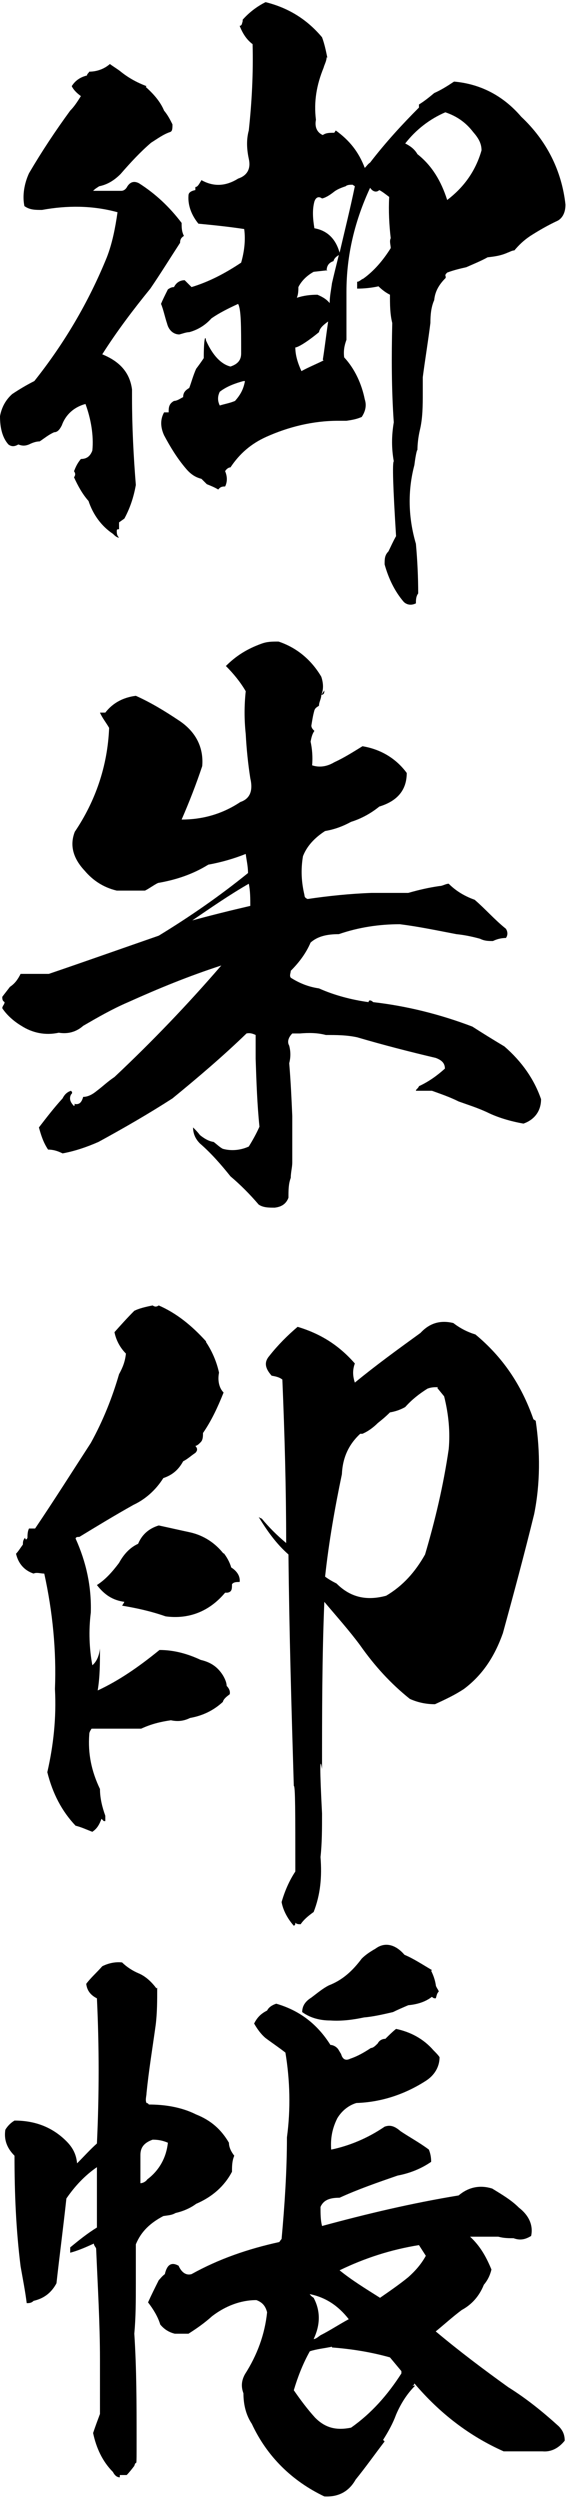
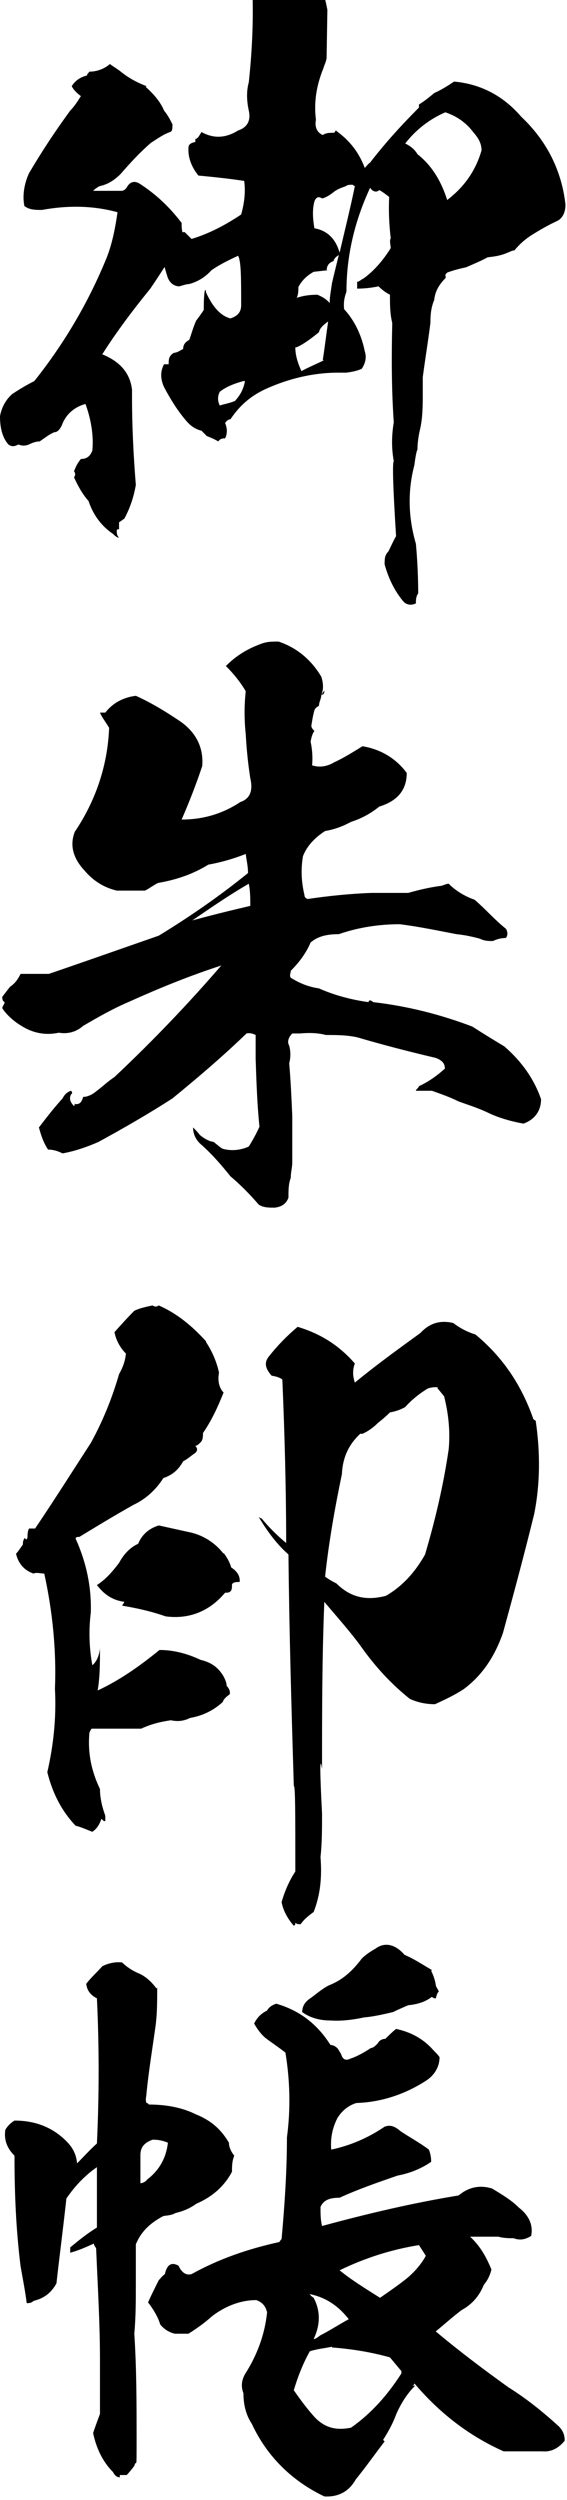
<svg xmlns="http://www.w3.org/2000/svg" id="_レイヤー_1" width="26.2mm" height="115.4mm" version="1.1" viewBox="0 0 74.3 327.1">
-   <path d="M19.1,11.3c1,.9,1.9,1.9,2.4,3.1.5.6.8,1.2,1.1,1.8,0,.5,0,.9-.3,1-.9.3-1.7.9-2.5,1.4-1.4,1.2-2.7,2.6-4,4.1-.9.9-1.8,1.4-2.8,1.6-.3.2-.5.3-.8.6h3.7c.3,0,.6-.2.8-.6.4-.6.9-.7,1.5-.4,2.2,1.4,4,3.1,5.6,5.2,0,.6,0,1.1.3,1.7-.3.2-.5.4-.5.9-1.3,2-2.6,4.1-3.9,6-2.2,2.7-4.4,5.6-6.3,8.6,2.2.9,3.6,2.3,3.9,4.6v1.1c0,3.8.2,7.7.5,11.4-.3,1.7-.8,3.1-1.5,4.4l-.7.5v.9c-.2,0-.3,0-.3.2,0,.3,0,.6.3.9-.3,0-.6-.3-.8-.5-1.5-1-2.6-2.5-3.2-4.3-.8-.9-1.4-2-1.9-3.1.2-.3.2-.5,0-.8.2-.5.4-1,.9-1.6.7,0,1.2-.3,1.5-1.1.2-2-.2-4.2-.9-6.1-1.5.4-2.6,1.4-3.1,2.8-.3.6-.6.9-1,.9-.7.3-1.3.8-1.9,1.2-.5,0-1,.2-1.4.4-.5.2-.9.2-1.4,0-.5.3-.9.3-1.3,0C.3,57.2,0,55.9,0,54.4c.2-1.1.7-2.1,1.6-2.9.9-.6,1.9-1.2,2.9-1.7,3.9-4.9,7.1-10.3,9.5-16.2.7-1.8,1.1-3.8,1.4-5.9-3.3-.9-6.6-.9-9.9-.3-.9,0-1.6,0-2.3-.5-.3-1.4,0-3,.6-4.3,1.7-2.9,3.5-5.6,5.4-8.2.5-.5.9-1.1,1.4-1.9-.4-.3-.9-.7-1.2-1.3.5-.8,1.2-1.2,2-1.4,0-.2.2-.3.3-.5.9,0,1.9-.3,2.7-1,.4.3.9.6,1.3.9,1.1.9,2.2,1.5,3.5,2h0ZM42.8,7.4c0,.5-.3,1-.4,1.4-.9,2.2-1.3,4.4-1,6.8-.2,1,.2,1.7.9,2,.4-.3.9-.3,1.5-.3l.2-.3c1.8,1.3,3,2.8,3.8,4.9.3-.3.4-.5.7-.7,2-2.6,4.2-5,6.4-7.2v-.4c.8-.5,1.4-1,2-1.5.9-.4,1.7-.9,2.6-1.5,3.4.3,6.4,1.8,8.8,4.6,3.3,3.1,5.3,7,5.8,11.5,0,.9-.3,1.7-1,2.1-1.3.6-2.5,1.3-3.6,2-.9.6-1.5,1.2-2.1,1.9-.3,0-.6.2-.9.3-.9.4-1.7.5-2.6.6-.9.5-1.9.9-2.8,1.3-.9.2-1.7.4-2.5.7-.2.2-.3.3-.2.5v.2c-.9.9-1.4,1.8-1.5,2.9-.4.9-.5,1.9-.5,3-.3,2.4-.7,4.8-1,7.1v2c0,1.7,0,3.4-.4,5-.2.9-.3,1.8-.3,2.6,0-.3-.2.3-.4,1.9-.9,3.4-.8,6.9.2,10.3.2,2.2.3,4.4.3,6.5-.3.4-.3.9-.3,1.3-.6.3-1.2.2-1.6-.2-1.2-1.4-2-3.1-2.5-4.9,0-.7,0-1.2.5-1.7.3-.6.6-1.3,1-2-.4-6.4-.5-9.6-.3-9.8-.3-1.7-.3-3.3,0-5.1-.3-4.3-.3-8.6-.2-13-.3-1.2-.3-2.4-.3-3.7-.6-.3-1.1-.7-1.5-1.1-.9.2-1.9.3-2.8.3v-.9c.3,0,.5-.3.8-.4,1.4-1,2.6-2.4,3.6-4,0-.4-.2-.9,0-1.3-.2-1.7-.3-3.6-.2-5.4-.4-.3-.9-.7-1.3-.9-.3.3-.8.3-1.2-.3-2,4.3-3.1,8.8-3.1,13.6v6.3c-.3.8-.4,1.5-.3,2.3,1.4,1.5,2.3,3.5,2.7,5.5.3.9,0,1.7-.4,2.3-.7.3-1.3.4-2,.5h-1.1c-3.3,0-6.5.8-9.4,2.1-2,.9-3.5,2.2-4.7,4-.3,0-.6.3-.7.5.3.7.3,1.4,0,2-.3,0-.6,0-.9.4-.5-.3-1-.5-1.5-.7l-.7-.7c-.8-.2-1.4-.6-2-1.3-1.2-1.4-2.1-2.9-2.9-4.4-.5-1.1-.5-2.1,0-3h.6c0-.6,0-1.1.7-1.5.4,0,.8-.3,1.2-.5,0-.6.3-.9.8-1.2.3-.8.5-1.6.9-2.5.3-.4.6-.8,1-1.4,0-2.5.2-3.1.3-2.3.9,2,2,3.1,3.2,3.4.9-.3,1.4-.8,1.4-1.7,0-3.6,0-5.8-.4-6.5-1.3.6-2.5,1.2-3.5,1.9-.8.9-1.8,1.5-2.9,1.8-.4,0-.9.2-1.3.3-.8,0-1.4-.6-1.6-1.4-.3-.9-.5-1.9-.8-2.6.2-.5.5-1.1.9-1.9.3-.2.5-.3.8-.3.3-.6.8-.9,1.4-.9.3.3.6.6.9.9,2.3-.7,4.4-1.8,6.5-3.2.4-1.4.6-2.9.4-4.4-2-.3-3.9-.5-6-.7-.9-1.1-1.4-2.4-1.3-3.7,0-.4.4-.6.9-.7v-.4s0,0,0,0c.3,0,.5-.4.8-.9,1.6.9,3.2.8,4.8-.2,1.2-.4,1.7-1.3,1.4-2.6-.3-1.4-.3-2.6,0-3.7.4-3.7.6-7.5.5-11.3-.8-.6-1.3-1.4-1.7-2.4.3,0,.3-.3.4-.6v-.2c.8-.9,1.8-1.7,3-2.3,2.8.7,5.3,2.1,7.4,4.6.3.8.5,1.7.7,2.7h0ZM31.9,49.8c-1.1.3-2.2.7-3.1,1.4-.3.6-.3,1.2,0,1.8.6-.2,1.3-.3,2-.6.7-.8,1.1-1.5,1.3-2.6h-.2ZM42.3,47c.2-1.2.4-2.9.7-5-.7.5-1.1.9-1.2,1.4-1.7,1.4-2.8,2-3.1,2,0,1,.3,2,.8,3.1.9-.5,1.9-.9,2.9-1.4h0ZM42.9,35.3l-1.8.2c-.9.5-1.6,1.2-2,2,0,.4,0,.9-.2,1.4.9-.3,1.8-.4,2.7-.4.7.3,1.2.6,1.6,1.1,0-.9.2-1.8.3-2.6.3-1.3.6-2.5.9-3.7-.3.2-.6.4-.7.8-.6.2-.9.6-.9,1.3h0ZM45.3,24.3c-.6.2-1.1.4-1.5.7-.5.4-1.1.8-1.6.9-.4-.3-.8-.2-1,.4-.3,1.1-.2,2.3,0,3.5,1.7.3,2.8,1.4,3.3,3.2.7-3,1.4-5.8,2-8.7l-.3-.2c-.3,0-.7,0-.9.2ZM58.4,14.6c-2.1.9-3.9,2.3-5.3,4.1.6.3,1.2.7,1.6,1.4,1.9,1.5,3.1,3.5,3.9,6,2.1-1.6,3.7-3.7,4.5-6.5,0-.9-.4-1.6-1.1-2.4-1-1.3-2.2-2.1-3.7-2.6h0ZM54.8,58.7v2.6-2.6ZM42.5,90.3c0,.3,0,.5-.4.6,0,.5-.3.9-.3,1.4-.3.2-.5.3-.6.6-.2.7-.3,1.4-.4,2,0,.3.2.5.4.7-.3.4-.4.9-.5,1.4.2.9.3,2,.2,3.1.9.3,1.9.2,2.9-.4,1.3-.6,2.4-1.3,3.7-2.1,2.4.4,4.4,1.6,5.8,3.5,0,2.3-1.3,3.7-3.6,4.4-1.1.9-2.4,1.6-3.7,2-1.1.6-2.2,1-3.4,1.2-1.4.9-2.4,2-2.9,3.3-.3,1.8-.2,3.4.2,5.1,0,.3.2.4.4.5,2.7-.4,5.6-.7,8.4-.8h4.8c1.4-.4,2.7-.7,4.1-.9.4,0,.8-.3,1.2-.3.9.9,2,1.6,3.4,2.1,1.4,1.2,2.6,2.6,4.1,3.8.3.5.2.9,0,1.2-.7,0-1.3.2-1.7.4-.6,0-1.1,0-1.7-.3-1.1-.3-2.1-.5-3.1-.6-2.6-.5-5-1-7.4-1.3-2.7,0-5.4.4-8,1.3-1.6,0-2.8.3-3.7,1.1-.6,1.4-1.5,2.6-2.6,3.7,0,.3-.2.6,0,.9,1.1.7,2.3,1.2,3.7,1.4,2,.9,4.3,1.5,6.5,1.8,0-.3.3-.3.6,0,4.4.5,8.8,1.6,13,3.2,1.4.9,2.7,1.7,4.2,2.6,2.3,2,3.9,4.3,4.8,6.9,0,1.6-.9,2.7-2.3,3.2-1.7-.3-3.4-.8-4.8-1.5-1.3-.6-2.6-1-3.7-1.4-1.2-.6-2.4-1-3.5-1.4h-2.1c0-.2.3-.3.4-.6,1.3-.6,2.4-1.4,3.4-2.3,0-.7-.4-1.1-1.2-1.4-3.4-.8-6.9-1.7-10.3-2.7-1.4-.3-2.7-.3-4.1-.3-1.1-.3-2.3-.3-3.4-.2h-1c-.5.5-.7,1.1-.4,1.6.2.8.2,1.5,0,2.3.2,2.4.3,4.6.4,6.9v6.1c0,.6-.2,1.3-.2,2-.3.8-.3,1.6-.3,2.6-.3.8-.9,1.2-1.8,1.3-.8,0-1.5,0-2.1-.4-1.2-1.4-2.4-2.6-3.7-3.7-1.2-1.5-2.5-3-4-4.3-.6-.6-.9-1.3-.9-2.1.3.3.6.6.9,1,.5.4,1.1.8,1.8.9.4.3.8.7,1.2.9,1.1.3,2.3.2,3.4-.3.5-.8,1-1.7,1.4-2.6-.3-2.9-.4-5.9-.5-8.9v-3.1c-.4-.2-.8-.3-1.2-.2-3.1,3-6.4,5.8-9.7,8.5-3.1,2-6.4,3.9-9.7,5.7-1.6.7-3.1,1.2-4.7,1.5-.6-.3-1.2-.5-1.9-.5-.6-.9-.9-1.8-1.2-2.9,1-1.3,2-2.6,3.1-3.8.2-.4.5-.8,1.1-1,.2.2.2.3,0,.5-.3.6,0,1.1.4,1.5,0,0,.2-.2,0-.3.7.2,1-.2,1.2-.9.6,0,1.2-.3,1.8-.8.8-.6,1.4-1.2,2.3-1.8,4.9-4.6,9.6-9.5,14-14.6h0c-4.3,1.4-8.2,3-12.2,4.8-2.1.9-4,2-5.9,3.1-.9.8-2,1.1-3.2.9-1.8.4-3.5,0-4.9-.9-1-.6-1.9-1.4-2.5-2.3,0-.3.3-.5.3-.8-.3-.2-.3-.4-.3-.7.3-.4.7-.9,1-1.3.6-.4,1-.9,1.4-1.7h3.7c4.7-1.6,9.5-3.3,14.4-5,4.1-2.5,8-5.2,11.7-8.2,0-.9-.2-1.7-.3-2.5-1.5.6-3.2,1.1-4.9,1.4-2.1,1.3-4.3,2-6.6,2.4-.6.3-1.1.7-1.7,1h-3.7c-1.7-.4-3.1-1.3-4.2-2.6-1.5-1.6-2-3.3-1.3-5.1,2.7-4,4.3-8.6,4.5-13.6-.4-.7-.9-1.3-1.2-2h.7c1-1.3,2.4-2,4-2.2,2,.9,3.8,2,5.6,3.2,2.3,1.5,3.3,3.6,3.1,6-.8,2.4-1.7,4.7-2.7,7,2.7,0,5.3-.7,7.7-2.3,1.2-.4,1.7-1.4,1.3-3.1-.3-1.9-.5-3.9-.6-5.8-.2-1.9-.2-3.7,0-5.6-.7-1.2-1.6-2.3-2.6-3.3,1.3-1.3,2.7-2.2,4.6-2.9.8-.3,1.4-.3,2.3-.3,2.4.8,4.3,2.4,5.6,4.6.3.9.3,1.7,0,2.4l.4-.6ZM32.6,115.6c-2.6,1.5-4.9,3.1-7.4,4.8,2.6-.7,5-1.3,7.6-1.9,0-.9,0-2-.2-2.9ZM27,175.6c.8,1.2,1.4,2.6,1.7,4-.2,1,0,2,.6,2.6-.8,2-1.6,3.7-2.7,5.3,0,.4,0,.9-.3,1.2s-.4.4-.7.5c.3.3.3.6,0,.9-.6.4-1,.8-1.6,1.1-.6,1.1-1.4,1.8-2.6,2.2-1,1.6-2.4,2.8-3.9,3.5-2.5,1.4-4.8,2.8-7.1,4.2-.3,0-.4,0-.5.2,1.4,3.1,2.1,6.3,2,9.7-.3,2.4-.2,4.7.2,6.9.6-.5.9-1.3,1-2.2,0,2,0,3.7-.3,5.5,2.8-1.3,5.4-3.1,8.1-5.3,1.9,0,3.7.5,5.4,1.3,1.3.3,2.2.9,2.9,2,.3.5.5,1,.5,1.4.3.3.5.7.4,1.1-.4.3-.8.6-.9,1-1.2,1.1-2.6,1.8-4.3,2.1-.8.4-1.6.5-2.5.3-1.4.2-2.6.5-3.9,1.1h-6.5c-.2.3-.3.5-.3.7-.2,2.6.3,4.9,1.4,7.2,0,1.2.3,2.4.7,3.5v.7s0,0-.2,0l-.3-.3c-.3.8-.6,1.3-1.2,1.7-.8-.3-1.4-.6-2.2-.8-1.8-1.9-3-4.2-3.7-7,.8-3.5,1.2-7.1,1-10.9.2-5-.3-10.1-1.4-15.1-.5,0-1-.2-1.4,0-1.2-.4-2-1.3-2.3-2.6.3-.3.6-.8.9-1.2,0-.3,0-.6.3-.9,0,.3.2.3.3,0,0-.3,0-.8.2-1.2h.8c2.5-3.7,4.9-7.5,7.3-11.2,1.6-2.9,2.8-5.9,3.7-9,.5-.9.8-1.7.9-2.7-.8-.8-1.3-1.8-1.5-2.8.8-.9,1.7-1.9,2.6-2.8.6-.3,1.4-.5,2.4-.7.3.2.5.2.8,0,2.3,1,4.3,2.6,6.2,4.7h0ZM29.3,203.2c.4.5.8,1.2,1,1.9.8.5,1.2,1.2,1.1,1.9-.4,0-.8,0-1,.3,0,.6,0,1-.6,1.1h-.3c-2.1,2.5-4.8,3.5-7.8,3.1-2-.7-3.9-1.1-5.7-1.4,0,0,.2-.3.3-.5-1.5-.2-2.6-.9-3.6-2.2,1.1-.7,2-1.7,2.9-2.9.6-1.1,1.4-2,2.5-2.5.5-1.2,1.4-2,2.7-2.4,1.4.3,2.7.6,4.1.9,1.8.4,3.3,1.4,4.4,2.8h0ZM70.2,185.9c.6,4.1.6,8.2-.2,12.2-1.3,5.3-2.7,10.5-4.1,15.6-1.1,3.1-2.7,5.5-5.1,7.3-1.2.8-2.5,1.4-3.8,2-1.1,0-2.2-.2-3.3-.7-2.5-2-4.6-4.3-6.5-7-1.4-1.9-3.1-3.8-4.7-5.7-.3,7.3-.3,14.6-.3,21.9-.3-1.9-.3,0,0,5.8,0,2,0,3.9-.2,5.7.2,2.6,0,4.9-.9,7.2-.7.5-1.3,1-1.7,1.6-.3,0-.5,0-.7-.2,0,.2,0,.3-.2.4-.8-.9-1.4-2-1.6-3.1.4-1.4,1-2.8,1.8-4v-.2c0-7.4,0-11.1-.2-11-.3-10-.6-20.1-.7-30.3-1.6-1.4-2.8-3.1-3.9-4.9,0,0,.3.2.4.2.9,1.1,2,2.2,3.2,3.2,0-7.1-.2-14.2-.5-21.4-.4-.3-.8-.4-1.4-.5-.9-1-1-1.8-.3-2.6,1.1-1.4,2.4-2.7,3.7-3.8,3,.9,5.4,2.4,7.5,4.8-.3.8-.3,1.6,0,2.5,2.8-2.3,5.7-4.4,8.6-6.5,1.2-1.3,2.6-1.7,4.3-1.3.9.7,1.9,1.2,2.9,1.5,3.5,2.9,6,6.5,7.6,11.1l.3.2ZM57.4,181.5c-.5,0-.9,0-1.4.2-1.1.7-2,1.4-2.9,2.4-.7.4-1.4.6-2,.7-.6.6-1.1,1-1.6,1.4-.6.6-1.3,1.1-2,1.4h-.3c-1.5,1.4-2.3,3.1-2.4,5.3-.9,4.3-1.7,8.8-2.2,13.4.4.3.9.6,1.5.9,1.8,1.8,3.9,2.3,6.5,1.6,2.2-1.3,3.8-3.1,5.1-5.4,1.3-4.4,2.4-9,3.1-13.8.2-2.2,0-4.5-.6-6.9l-.9-1.1h0ZM20.6,260.1c0,1.7,0,3.3-.2,4.9-.4,2.9-.9,5.9-1.2,8.9,0,.4-.2.9,0,1.3,0,0,.2,0,.3.2,2,0,4.2.3,6.2,1.3,2,.8,3.3,2,4.3,3.7,0,.6.3,1.2.7,1.7-.3.7-.3,1.4-.3,2.1-1,1.9-2.6,3.3-4.7,4.2-.8.6-1.8,1-2.7,1.2-.5.3-1,.3-1.6.4-1.7.9-2.9,2-3.6,3.7v5.2c0,2.2,0,4.3-.2,6.5.3,4.6.3,9.2.3,13.8s0,2.4-.3,3.5c-.3.4-.7.9-1,1.2h-.9v.3c-.4,0-.7-.3-.9-.7-1.4-1.4-2.2-3.2-2.6-5.1.3-.9.6-1.7.9-2.5v-7.1c0-4.8-.3-9.7-.5-14.5,0-.2-.3-.4-.3-.7-1.1.5-2,.9-3.1,1.2h0v-.7c1.1-.9,2.2-1.8,3.5-2.6v-7.9c-1.6,1.1-2.9,2.5-4,4.1-.4,3.7-.9,7.5-1.3,11.1-.7,1.3-1.7,2-3,2.3-.3.3-.6.3-.9.3-.2-1.6-.5-3.1-.8-4.8-.6-4.8-.8-9.5-.8-14.5-1-1-1.4-2.1-1.2-3.4.3-.5.7-.9,1.2-1.2,2.6,0,4.9.8,6.8,2.7.9.9,1.3,1.8,1.4,2.9.9-.9,1.7-1.8,2.6-2.6.3-6.4.3-12.7,0-19-.8-.4-1.3-1-1.4-1.9.6-.8,1.4-1.5,2.1-2.3.8-.4,1.7-.6,2.6-.5.6.6,1.4,1.1,2.1,1.4,1,.4,1.8,1.2,2.4,2h0ZM20,280c-1.1.4-1.6,1-1.6,2v3.7c.3,0,.7-.2.9-.5,1.6-1.2,2.5-2.9,2.7-4.8-.7-.3-1.3-.4-2-.4h0ZM44.7,268.8c.2.7.6.9,1.2.6.9-.3,1.8-.8,2.7-1.4.3,0,.6-.3.9-.6.2-.4.6-.6,1-.6.4-.4.9-.9,1.4-1.3,1.9.4,3.6,1.3,4.9,2.8.3.3.6.6.8.9,0,1.3-.7,2.4-1.8,3.1-2.8,1.8-5.9,2.8-9.1,2.9-1,.3-1.9,1-2.5,2-.7,1.4-.9,2.7-.8,4.1,2.4-.5,4.8-1.5,7-3,.8-.3,1.4,0,2.1.6,1.2.8,2.5,1.5,3.7,2.4.2.5.3,1,.3,1.6-1.3.9-2.8,1.5-4.4,1.8-2.6.9-5.2,1.8-7.6,2.9-1.3,0-2.1.3-2.5,1.2,0,.9,0,1.7.2,2.5,5.9-1.6,11.8-3,17.9-4,1.3-1.1,2.8-1.4,4.4-.9,1.3.8,2.5,1.5,3.5,2.5,1.3,1,1.9,2.3,1.6,3.7-.8.5-1.5.6-2.3.3-.6,0-1.3,0-2-.2h-3.7c1.3,1.2,2.1,2.6,2.8,4.3-.2.8-.5,1.4-1,2-.6,1.5-1.6,2.6-2.9,3.3-1.2.9-2.3,1.9-3.4,2.8,3.1,2.6,6.3,5,9.5,7.3,2.4,1.5,4.5,3.2,6.6,5.1.6.6.8,1.2.8,1.9-.8,1-1.8,1.5-2.9,1.4h-5.1c-4.5-2-8.4-5-11.7-8.9,0,.2-.2.3-.3.3h.4c-1.1,1.1-1.9,2.4-2.5,3.8-.4,1.1-1,2.2-1.7,3.3l.2.2c-1.3,1.7-2.5,3.4-3.8,5-.9,1.6-2.3,2.3-4.1,2.2-4.2-2-7.5-5.2-9.5-9.5-.8-1.2-1.1-2.6-1.1-4-.3-.8-.3-1.6.2-2.5,1.6-2.5,2.6-5.2,2.9-8.1-.2-.8-.6-1.3-1.4-1.6-2.1,0-4.1.8-5.8,2.1-1,.9-2,1.6-3.1,2.3h-1.8c-.8-.2-1.4-.6-1.9-1.2-.3-1-.9-2-1.6-2.9.4-.9.9-1.9,1.4-2.9.2-.2.4-.5.8-.8.3-1.3.9-1.6,1.8-1.1.4.9,1,1.3,1.7,1.1,3.6-2,7.4-3.3,11.5-4.2,0,0,.2-.3.3-.4.4-4.4.7-8.9.7-13.3.5-3.7.4-7.5-.2-11.1-.9-.7-1.8-1.3-2.6-1.9-.6-.5-1.1-1.2-1.5-1.9.4-.8.9-1.3,1.7-1.7.2-.4.6-.7,1.2-.9,3.1.9,5.4,2.7,7.1,5.4.4,0,.9.3,1.1.7l.3.5ZM43.5,307.1c-.9.2-2,.3-2.9.6-.9,1.6-1.6,3.4-2.1,5.1.9,1.3,1.8,2.5,2.8,3.6,1.3,1.3,2.7,1.7,4.7,1.3,2.7-1.9,4.8-4.3,6.6-7.1v-.3c-.5-.6-1-1.2-1.5-1.8-2.5-.7-5-1.1-7.6-1.3h0ZM56.5,257.9c.3.6.5,1.2.6,1.8,0,.3.3.6.4.9-.3.3-.3.7-.4.9-.2,0-.3,0-.5-.2-.9.7-2,1-3.1,1.1-.7.3-1.4.6-2,.9-1.3.3-2.6.6-3.8.7-1.4.3-2.9.5-4.4.4-1.3,0-2.6-.3-3.7-1.1,0-.8.4-1.4,1.2-1.9.8-.6,1.5-1.2,2.3-1.6,1.8-.7,3.1-1.9,4.3-3.5.5-.5,1.1-.9,1.8-1.3,1.2-.9,2.6-.6,3.8.8,1.2.5,2.4,1.3,3.6,2h0ZM40.5,300.1c.2.3.3.4.6.6.9,1.7.9,3.5,0,5.4.3,0,.6-.3.9-.5,1.2-.6,2.4-1.4,3.7-2.1-1.4-1.8-3.1-2.9-5.2-3.3h0ZM54.9,293.8c-3.7.6-7.1,1.7-10.4,3.3,1.6,1.3,3.4,2.4,5.3,3.6,1.3-.9,2.6-1.8,3.7-2.7.9-.8,1.7-1.7,2.3-2.8,0,0-.9-1.4-.9-1.4Z" />
+   <path d="M19.1,11.3c1,.9,1.9,1.9,2.4,3.1.5.6.8,1.2,1.1,1.8,0,.5,0,.9-.3,1-.9.3-1.7.9-2.5,1.4-1.4,1.2-2.7,2.6-4,4.1-.9.9-1.8,1.4-2.8,1.6-.3.2-.5.3-.8.6h3.7c.3,0,.6-.2.8-.6.4-.6.9-.7,1.5-.4,2.2,1.4,4,3.1,5.6,5.2,0,.6,0,1.1.3,1.7-.3.2-.5.4-.5.9-1.3,2-2.6,4.1-3.9,6-2.2,2.7-4.4,5.6-6.3,8.6,2.2.9,3.6,2.3,3.9,4.6v1.1c0,3.8.2,7.7.5,11.4-.3,1.7-.8,3.1-1.5,4.4l-.7.5v.9c-.2,0-.3,0-.3.2,0,.3,0,.6.3.9-.3,0-.6-.3-.8-.5-1.5-1-2.6-2.5-3.2-4.3-.8-.9-1.4-2-1.9-3.1.2-.3.2-.5,0-.8.2-.5.4-1,.9-1.6.7,0,1.2-.3,1.5-1.1.2-2-.2-4.2-.9-6.1-1.5.4-2.6,1.4-3.1,2.8-.3.6-.6.9-1,.9-.7.3-1.3.8-1.9,1.2-.5,0-1,.2-1.4.4-.5.2-.9.2-1.4,0-.5.3-.9.3-1.3,0C.3,57.2,0,55.9,0,54.4c.2-1.1.7-2.1,1.6-2.9.9-.6,1.9-1.2,2.9-1.7,3.9-4.9,7.1-10.3,9.5-16.2.7-1.8,1.1-3.8,1.4-5.9-3.3-.9-6.6-.9-9.9-.3-.9,0-1.6,0-2.3-.5-.3-1.4,0-3,.6-4.3,1.7-2.9,3.5-5.6,5.4-8.2.5-.5.9-1.1,1.4-1.9-.4-.3-.9-.7-1.2-1.3.5-.8,1.2-1.2,2-1.4,0-.2.2-.3.3-.5.9,0,1.9-.3,2.7-1,.4.3.9.6,1.3.9,1.1.9,2.2,1.5,3.5,2h0ZM42.8,7.4c0,.5-.3,1-.4,1.4-.9,2.2-1.3,4.4-1,6.8-.2,1,.2,1.7.9,2,.4-.3.9-.3,1.5-.3l.2-.3c1.8,1.3,3,2.8,3.8,4.9.3-.3.4-.5.7-.7,2-2.6,4.2-5,6.4-7.2v-.4c.8-.5,1.4-1,2-1.5.9-.4,1.7-.9,2.6-1.5,3.4.3,6.4,1.8,8.8,4.6,3.3,3.1,5.3,7,5.8,11.5,0,.9-.3,1.7-1,2.1-1.3.6-2.5,1.3-3.6,2-.9.6-1.5,1.2-2.1,1.9-.3,0-.6.2-.9.3-.9.4-1.7.5-2.6.6-.9.5-1.9.9-2.8,1.3-.9.2-1.7.4-2.5.7-.2.2-.3.3-.2.5v.2c-.9.9-1.4,1.8-1.5,2.9-.4.9-.5,1.9-.5,3-.3,2.4-.7,4.8-1,7.1v2c0,1.7,0,3.4-.4,5-.2.9-.3,1.8-.3,2.6,0-.3-.2.3-.4,1.9-.9,3.4-.8,6.9.2,10.3.2,2.2.3,4.4.3,6.5-.3.4-.3.9-.3,1.3-.6.3-1.2.2-1.6-.2-1.2-1.4-2-3.1-2.5-4.9,0-.7,0-1.2.5-1.7.3-.6.6-1.3,1-2-.4-6.4-.5-9.6-.3-9.8-.3-1.7-.3-3.3,0-5.1-.3-4.3-.3-8.6-.2-13-.3-1.2-.3-2.4-.3-3.7-.6-.3-1.1-.7-1.5-1.1-.9.2-1.9.3-2.8.3v-.9c.3,0,.5-.3.8-.4,1.4-1,2.6-2.4,3.6-4,0-.4-.2-.9,0-1.3-.2-1.7-.3-3.6-.2-5.4-.4-.3-.9-.7-1.3-.9-.3.3-.8.3-1.2-.3-2,4.3-3.1,8.8-3.1,13.6c-.3.8-.4,1.5-.3,2.3,1.4,1.5,2.3,3.5,2.7,5.5.3.9,0,1.7-.4,2.3-.7.3-1.3.4-2,.5h-1.1c-3.3,0-6.5.8-9.4,2.1-2,.9-3.5,2.2-4.7,4-.3,0-.6.3-.7.5.3.7.3,1.4,0,2-.3,0-.6,0-.9.4-.5-.3-1-.5-1.5-.7l-.7-.7c-.8-.2-1.4-.6-2-1.3-1.2-1.4-2.1-2.9-2.9-4.4-.5-1.1-.5-2.1,0-3h.6c0-.6,0-1.1.7-1.5.4,0,.8-.3,1.2-.5,0-.6.3-.9.8-1.2.3-.8.5-1.6.9-2.5.3-.4.6-.8,1-1.4,0-2.5.2-3.1.3-2.3.9,2,2,3.1,3.2,3.4.9-.3,1.4-.8,1.4-1.7,0-3.6,0-5.8-.4-6.5-1.3.6-2.5,1.2-3.5,1.9-.8.9-1.8,1.5-2.9,1.8-.4,0-.9.2-1.3.3-.8,0-1.4-.6-1.6-1.4-.3-.9-.5-1.9-.8-2.6.2-.5.5-1.1.9-1.9.3-.2.5-.3.8-.3.3-.6.8-.9,1.4-.9.3.3.6.6.9.9,2.3-.7,4.4-1.8,6.5-3.2.4-1.4.6-2.9.4-4.4-2-.3-3.9-.5-6-.7-.9-1.1-1.4-2.4-1.3-3.7,0-.4.4-.6.9-.7v-.4s0,0,0,0c.3,0,.5-.4.8-.9,1.6.9,3.2.8,4.8-.2,1.2-.4,1.7-1.3,1.4-2.6-.3-1.4-.3-2.6,0-3.7.4-3.7.6-7.5.5-11.3-.8-.6-1.3-1.4-1.7-2.4.3,0,.3-.3.4-.6v-.2c.8-.9,1.8-1.7,3-2.3,2.8.7,5.3,2.1,7.4,4.6.3.8.5,1.7.7,2.7h0ZM31.9,49.8c-1.1.3-2.2.7-3.1,1.4-.3.6-.3,1.2,0,1.8.6-.2,1.3-.3,2-.6.7-.8,1.1-1.5,1.3-2.6h-.2ZM42.3,47c.2-1.2.4-2.9.7-5-.7.5-1.1.9-1.2,1.4-1.7,1.4-2.8,2-3.1,2,0,1,.3,2,.8,3.1.9-.5,1.9-.9,2.9-1.4h0ZM42.9,35.3l-1.8.2c-.9.5-1.6,1.2-2,2,0,.4,0,.9-.2,1.4.9-.3,1.8-.4,2.7-.4.7.3,1.2.6,1.6,1.1,0-.9.2-1.8.3-2.6.3-1.3.6-2.5.9-3.7-.3.2-.6.4-.7.8-.6.2-.9.6-.9,1.3h0ZM45.3,24.3c-.6.2-1.1.4-1.5.7-.5.4-1.1.8-1.6.9-.4-.3-.8-.2-1,.4-.3,1.1-.2,2.3,0,3.5,1.7.3,2.8,1.4,3.3,3.2.7-3,1.4-5.8,2-8.7l-.3-.2c-.3,0-.7,0-.9.2ZM58.4,14.6c-2.1.9-3.9,2.3-5.3,4.1.6.3,1.2.7,1.6,1.4,1.9,1.5,3.1,3.5,3.9,6,2.1-1.6,3.7-3.7,4.5-6.5,0-.9-.4-1.6-1.1-2.4-1-1.3-2.2-2.1-3.7-2.6h0ZM54.8,58.7v2.6-2.6ZM42.5,90.3c0,.3,0,.5-.4.6,0,.5-.3.9-.3,1.4-.3.2-.5.3-.6.6-.2.7-.3,1.4-.4,2,0,.3.2.5.4.7-.3.4-.4.9-.5,1.4.2.9.3,2,.2,3.1.9.3,1.9.2,2.9-.4,1.3-.6,2.4-1.3,3.7-2.1,2.4.4,4.4,1.6,5.8,3.5,0,2.3-1.3,3.7-3.6,4.4-1.1.9-2.4,1.6-3.7,2-1.1.6-2.2,1-3.4,1.2-1.4.9-2.4,2-2.9,3.3-.3,1.8-.2,3.4.2,5.1,0,.3.2.4.4.5,2.7-.4,5.6-.7,8.4-.8h4.8c1.4-.4,2.7-.7,4.1-.9.4,0,.8-.3,1.2-.3.9.9,2,1.6,3.4,2.1,1.4,1.2,2.6,2.6,4.1,3.8.3.5.2.9,0,1.2-.7,0-1.3.2-1.7.4-.6,0-1.1,0-1.7-.3-1.1-.3-2.1-.5-3.1-.6-2.6-.5-5-1-7.4-1.3-2.7,0-5.4.4-8,1.3-1.6,0-2.8.3-3.7,1.1-.6,1.4-1.5,2.6-2.6,3.7,0,.3-.2.6,0,.9,1.1.7,2.3,1.2,3.7,1.4,2,.9,4.3,1.5,6.5,1.8,0-.3.3-.3.6,0,4.4.5,8.8,1.6,13,3.2,1.4.9,2.7,1.7,4.2,2.6,2.3,2,3.9,4.3,4.8,6.9,0,1.6-.9,2.7-2.3,3.2-1.7-.3-3.4-.8-4.8-1.5-1.3-.6-2.6-1-3.7-1.4-1.2-.6-2.4-1-3.5-1.4h-2.1c0-.2.3-.3.4-.6,1.3-.6,2.4-1.4,3.4-2.3,0-.7-.4-1.1-1.2-1.4-3.4-.8-6.9-1.7-10.3-2.7-1.4-.3-2.7-.3-4.1-.3-1.1-.3-2.3-.3-3.4-.2h-1c-.5.5-.7,1.1-.4,1.6.2.8.2,1.5,0,2.3.2,2.4.3,4.6.4,6.9v6.1c0,.6-.2,1.3-.2,2-.3.8-.3,1.6-.3,2.6-.3.8-.9,1.2-1.8,1.3-.8,0-1.5,0-2.1-.4-1.2-1.4-2.4-2.6-3.7-3.7-1.2-1.5-2.5-3-4-4.3-.6-.6-.9-1.3-.9-2.1.3.3.6.6.9,1,.5.4,1.1.8,1.8.9.4.3.8.7,1.2.9,1.1.3,2.3.2,3.4-.3.5-.8,1-1.7,1.4-2.6-.3-2.9-.4-5.9-.5-8.9v-3.1c-.4-.2-.8-.3-1.2-.2-3.1,3-6.4,5.8-9.7,8.5-3.1,2-6.4,3.9-9.7,5.7-1.6.7-3.1,1.2-4.7,1.5-.6-.3-1.2-.5-1.9-.5-.6-.9-.9-1.8-1.2-2.9,1-1.3,2-2.6,3.1-3.8.2-.4.5-.8,1.1-1,.2.2.2.3,0,.5-.3.6,0,1.1.4,1.5,0,0,.2-.2,0-.3.7.2,1-.2,1.2-.9.6,0,1.2-.3,1.8-.8.8-.6,1.4-1.2,2.3-1.8,4.9-4.6,9.6-9.5,14-14.6h0c-4.3,1.4-8.2,3-12.2,4.8-2.1.9-4,2-5.9,3.1-.9.8-2,1.1-3.2.9-1.8.4-3.5,0-4.9-.9-1-.6-1.9-1.4-2.5-2.3,0-.3.3-.5.3-.8-.3-.2-.3-.4-.3-.7.3-.4.7-.9,1-1.3.6-.4,1-.9,1.4-1.7h3.7c4.7-1.6,9.5-3.3,14.4-5,4.1-2.5,8-5.2,11.7-8.2,0-.9-.2-1.7-.3-2.5-1.5.6-3.2,1.1-4.9,1.4-2.1,1.3-4.3,2-6.6,2.4-.6.3-1.1.7-1.7,1h-3.7c-1.7-.4-3.1-1.3-4.2-2.6-1.5-1.6-2-3.3-1.3-5.1,2.7-4,4.3-8.6,4.5-13.6-.4-.7-.9-1.3-1.2-2h.7c1-1.3,2.4-2,4-2.2,2,.9,3.8,2,5.6,3.2,2.3,1.5,3.3,3.6,3.1,6-.8,2.4-1.7,4.7-2.7,7,2.7,0,5.3-.7,7.7-2.3,1.2-.4,1.7-1.4,1.3-3.1-.3-1.9-.5-3.9-.6-5.8-.2-1.9-.2-3.7,0-5.6-.7-1.2-1.6-2.3-2.6-3.3,1.3-1.3,2.7-2.2,4.6-2.9.8-.3,1.4-.3,2.3-.3,2.4.8,4.3,2.4,5.6,4.6.3.9.3,1.7,0,2.4l.4-.6ZM32.6,115.6c-2.6,1.5-4.9,3.1-7.4,4.8,2.6-.7,5-1.3,7.6-1.9,0-.9,0-2-.2-2.9ZM27,175.6c.8,1.2,1.4,2.6,1.7,4-.2,1,0,2,.6,2.6-.8,2-1.6,3.7-2.7,5.3,0,.4,0,.9-.3,1.2s-.4.4-.7.5c.3.3.3.6,0,.9-.6.4-1,.8-1.6,1.1-.6,1.1-1.4,1.8-2.6,2.2-1,1.6-2.4,2.8-3.9,3.5-2.5,1.4-4.8,2.8-7.1,4.2-.3,0-.4,0-.5.2,1.4,3.1,2.1,6.3,2,9.7-.3,2.4-.2,4.7.2,6.9.6-.5.9-1.3,1-2.2,0,2,0,3.7-.3,5.5,2.8-1.3,5.4-3.1,8.1-5.3,1.9,0,3.7.5,5.4,1.3,1.3.3,2.2.9,2.9,2,.3.5.5,1,.5,1.4.3.3.5.7.4,1.1-.4.3-.8.6-.9,1-1.2,1.1-2.6,1.8-4.3,2.1-.8.4-1.6.5-2.5.3-1.4.2-2.6.5-3.9,1.1h-6.5c-.2.3-.3.5-.3.7-.2,2.6.3,4.9,1.4,7.2,0,1.2.3,2.4.7,3.5v.7s0,0-.2,0l-.3-.3c-.3.8-.6,1.3-1.2,1.7-.8-.3-1.4-.6-2.2-.8-1.8-1.9-3-4.2-3.7-7,.8-3.5,1.2-7.1,1-10.9.2-5-.3-10.1-1.4-15.1-.5,0-1-.2-1.4,0-1.2-.4-2-1.3-2.3-2.6.3-.3.6-.8.9-1.2,0-.3,0-.6.3-.9,0,.3.2.3.3,0,0-.3,0-.8.2-1.2h.8c2.5-3.7,4.9-7.5,7.3-11.2,1.6-2.9,2.8-5.9,3.7-9,.5-.9.8-1.7.9-2.7-.8-.8-1.3-1.8-1.5-2.8.8-.9,1.7-1.9,2.6-2.8.6-.3,1.4-.5,2.4-.7.3.2.5.2.8,0,2.3,1,4.3,2.6,6.2,4.7h0ZM29.3,203.2c.4.5.8,1.2,1,1.9.8.5,1.2,1.2,1.1,1.9-.4,0-.8,0-1,.3,0,.6,0,1-.6,1.1h-.3c-2.1,2.5-4.8,3.5-7.8,3.1-2-.7-3.9-1.1-5.7-1.4,0,0,.2-.3.3-.5-1.5-.2-2.6-.9-3.6-2.2,1.1-.7,2-1.7,2.9-2.9.6-1.1,1.4-2,2.5-2.5.5-1.2,1.4-2,2.7-2.4,1.4.3,2.7.6,4.1.9,1.8.4,3.3,1.4,4.4,2.8h0ZM70.2,185.9c.6,4.1.6,8.2-.2,12.2-1.3,5.3-2.7,10.5-4.1,15.6-1.1,3.1-2.7,5.5-5.1,7.3-1.2.8-2.5,1.4-3.8,2-1.1,0-2.2-.2-3.3-.7-2.5-2-4.6-4.3-6.5-7-1.4-1.9-3.1-3.8-4.7-5.7-.3,7.3-.3,14.6-.3,21.9-.3-1.9-.3,0,0,5.8,0,2,0,3.9-.2,5.7.2,2.6,0,4.9-.9,7.2-.7.5-1.3,1-1.7,1.6-.3,0-.5,0-.7-.2,0,.2,0,.3-.2.4-.8-.9-1.4-2-1.6-3.1.4-1.4,1-2.8,1.8-4v-.2c0-7.4,0-11.1-.2-11-.3-10-.6-20.1-.7-30.3-1.6-1.4-2.8-3.1-3.9-4.9,0,0,.3.2.4.2.9,1.1,2,2.2,3.2,3.2,0-7.1-.2-14.2-.5-21.4-.4-.3-.8-.4-1.4-.5-.9-1-1-1.8-.3-2.6,1.1-1.4,2.4-2.7,3.7-3.8,3,.9,5.4,2.4,7.5,4.8-.3.8-.3,1.6,0,2.5,2.8-2.3,5.7-4.4,8.6-6.5,1.2-1.3,2.6-1.7,4.3-1.3.9.7,1.9,1.2,2.9,1.5,3.5,2.9,6,6.5,7.6,11.1l.3.2ZM57.4,181.5c-.5,0-.9,0-1.4.2-1.1.7-2,1.4-2.9,2.4-.7.4-1.4.6-2,.7-.6.6-1.1,1-1.6,1.4-.6.6-1.3,1.1-2,1.4h-.3c-1.5,1.4-2.3,3.1-2.4,5.3-.9,4.3-1.7,8.8-2.2,13.4.4.3.9.6,1.5.9,1.8,1.8,3.9,2.3,6.5,1.6,2.2-1.3,3.8-3.1,5.1-5.4,1.3-4.4,2.4-9,3.1-13.8.2-2.2,0-4.5-.6-6.9l-.9-1.1h0ZM20.6,260.1c0,1.7,0,3.3-.2,4.9-.4,2.9-.9,5.9-1.2,8.9,0,.4-.2.9,0,1.3,0,0,.2,0,.3.2,2,0,4.2.3,6.2,1.3,2,.8,3.3,2,4.3,3.7,0,.6.3,1.2.7,1.7-.3.7-.3,1.4-.3,2.1-1,1.9-2.6,3.3-4.7,4.2-.8.6-1.8,1-2.7,1.2-.5.3-1,.3-1.6.4-1.7.9-2.9,2-3.6,3.7v5.2c0,2.2,0,4.3-.2,6.5.3,4.6.3,9.2.3,13.8s0,2.4-.3,3.5c-.3.4-.7.9-1,1.2h-.9v.3c-.4,0-.7-.3-.9-.7-1.4-1.4-2.2-3.2-2.6-5.1.3-.9.6-1.7.9-2.5v-7.1c0-4.8-.3-9.7-.5-14.5,0-.2-.3-.4-.3-.7-1.1.5-2,.9-3.1,1.2h0v-.7c1.1-.9,2.2-1.8,3.5-2.6v-7.9c-1.6,1.1-2.9,2.5-4,4.1-.4,3.7-.9,7.5-1.3,11.1-.7,1.3-1.7,2-3,2.3-.3.3-.6.3-.9.3-.2-1.6-.5-3.1-.8-4.8-.6-4.8-.8-9.5-.8-14.5-1-1-1.4-2.1-1.2-3.4.3-.5.7-.9,1.2-1.2,2.6,0,4.9.8,6.8,2.7.9.9,1.3,1.8,1.4,2.9.9-.9,1.7-1.8,2.6-2.6.3-6.4.3-12.7,0-19-.8-.4-1.3-1-1.4-1.9.6-.8,1.4-1.5,2.1-2.3.8-.4,1.7-.6,2.6-.5.6.6,1.4,1.1,2.1,1.4,1,.4,1.8,1.2,2.4,2h0ZM20,280c-1.1.4-1.6,1-1.6,2v3.7c.3,0,.7-.2.9-.5,1.6-1.2,2.5-2.9,2.7-4.8-.7-.3-1.3-.4-2-.4h0ZM44.7,268.8c.2.7.6.9,1.2.6.9-.3,1.8-.8,2.7-1.4.3,0,.6-.3.9-.6.2-.4.6-.6,1-.6.4-.4.9-.9,1.4-1.3,1.9.4,3.6,1.3,4.9,2.8.3.3.6.6.8.9,0,1.3-.7,2.4-1.8,3.1-2.8,1.8-5.9,2.8-9.1,2.9-1,.3-1.9,1-2.5,2-.7,1.4-.9,2.7-.8,4.1,2.4-.5,4.8-1.5,7-3,.8-.3,1.4,0,2.1.6,1.2.8,2.5,1.5,3.7,2.4.2.5.3,1,.3,1.6-1.3.9-2.8,1.5-4.4,1.8-2.6.9-5.2,1.8-7.6,2.9-1.3,0-2.1.3-2.5,1.2,0,.9,0,1.7.2,2.5,5.9-1.6,11.8-3,17.9-4,1.3-1.1,2.8-1.4,4.4-.9,1.3.8,2.5,1.5,3.5,2.5,1.3,1,1.9,2.3,1.6,3.7-.8.5-1.5.6-2.3.3-.6,0-1.3,0-2-.2h-3.7c1.3,1.2,2.1,2.6,2.8,4.3-.2.8-.5,1.4-1,2-.6,1.5-1.6,2.6-2.9,3.3-1.2.9-2.3,1.9-3.4,2.8,3.1,2.6,6.3,5,9.5,7.3,2.4,1.5,4.5,3.2,6.6,5.1.6.6.8,1.2.8,1.9-.8,1-1.8,1.5-2.9,1.4h-5.1c-4.5-2-8.4-5-11.7-8.9,0,.2-.2.3-.3.3h.4c-1.1,1.1-1.9,2.4-2.5,3.8-.4,1.1-1,2.2-1.7,3.3l.2.2c-1.3,1.7-2.5,3.4-3.8,5-.9,1.6-2.3,2.3-4.1,2.2-4.2-2-7.5-5.2-9.5-9.5-.8-1.2-1.1-2.6-1.1-4-.3-.8-.3-1.6.2-2.5,1.6-2.5,2.6-5.2,2.9-8.1-.2-.8-.6-1.3-1.4-1.6-2.1,0-4.1.8-5.8,2.1-1,.9-2,1.6-3.1,2.3h-1.8c-.8-.2-1.4-.6-1.9-1.2-.3-1-.9-2-1.6-2.9.4-.9.9-1.9,1.4-2.9.2-.2.4-.5.8-.8.3-1.3.9-1.6,1.8-1.1.4.9,1,1.3,1.7,1.1,3.6-2,7.4-3.3,11.5-4.2,0,0,.2-.3.3-.4.4-4.4.7-8.9.7-13.3.5-3.7.4-7.5-.2-11.1-.9-.7-1.8-1.3-2.6-1.9-.6-.5-1.1-1.2-1.5-1.9.4-.8.9-1.3,1.7-1.7.2-.4.6-.7,1.2-.9,3.1.9,5.4,2.7,7.1,5.4.4,0,.9.3,1.1.7l.3.5ZM43.5,307.1c-.9.2-2,.3-2.9.6-.9,1.6-1.6,3.4-2.1,5.1.9,1.3,1.8,2.5,2.8,3.6,1.3,1.3,2.7,1.7,4.7,1.3,2.7-1.9,4.8-4.3,6.6-7.1v-.3c-.5-.6-1-1.2-1.5-1.8-2.5-.7-5-1.1-7.6-1.3h0ZM56.5,257.9c.3.6.5,1.2.6,1.8,0,.3.3.6.4.9-.3.3-.3.7-.4.9-.2,0-.3,0-.5-.2-.9.7-2,1-3.1,1.1-.7.3-1.4.6-2,.9-1.3.3-2.6.6-3.8.7-1.4.3-2.9.5-4.4.4-1.3,0-2.6-.3-3.7-1.1,0-.8.4-1.4,1.2-1.9.8-.6,1.5-1.2,2.3-1.6,1.8-.7,3.1-1.9,4.3-3.5.5-.5,1.1-.9,1.8-1.3,1.2-.9,2.6-.6,3.8.8,1.2.5,2.4,1.3,3.6,2h0ZM40.5,300.1c.2.3.3.4.6.6.9,1.7.9,3.5,0,5.4.3,0,.6-.3.9-.5,1.2-.6,2.4-1.4,3.7-2.1-1.4-1.8-3.1-2.9-5.2-3.3h0ZM54.9,293.8c-3.7.6-7.1,1.7-10.4,3.3,1.6,1.3,3.4,2.4,5.3,3.6,1.3-.9,2.6-1.8,3.7-2.7.9-.8,1.7-1.7,2.3-2.8,0,0-.9-1.4-.9-1.4Z" />
</svg>